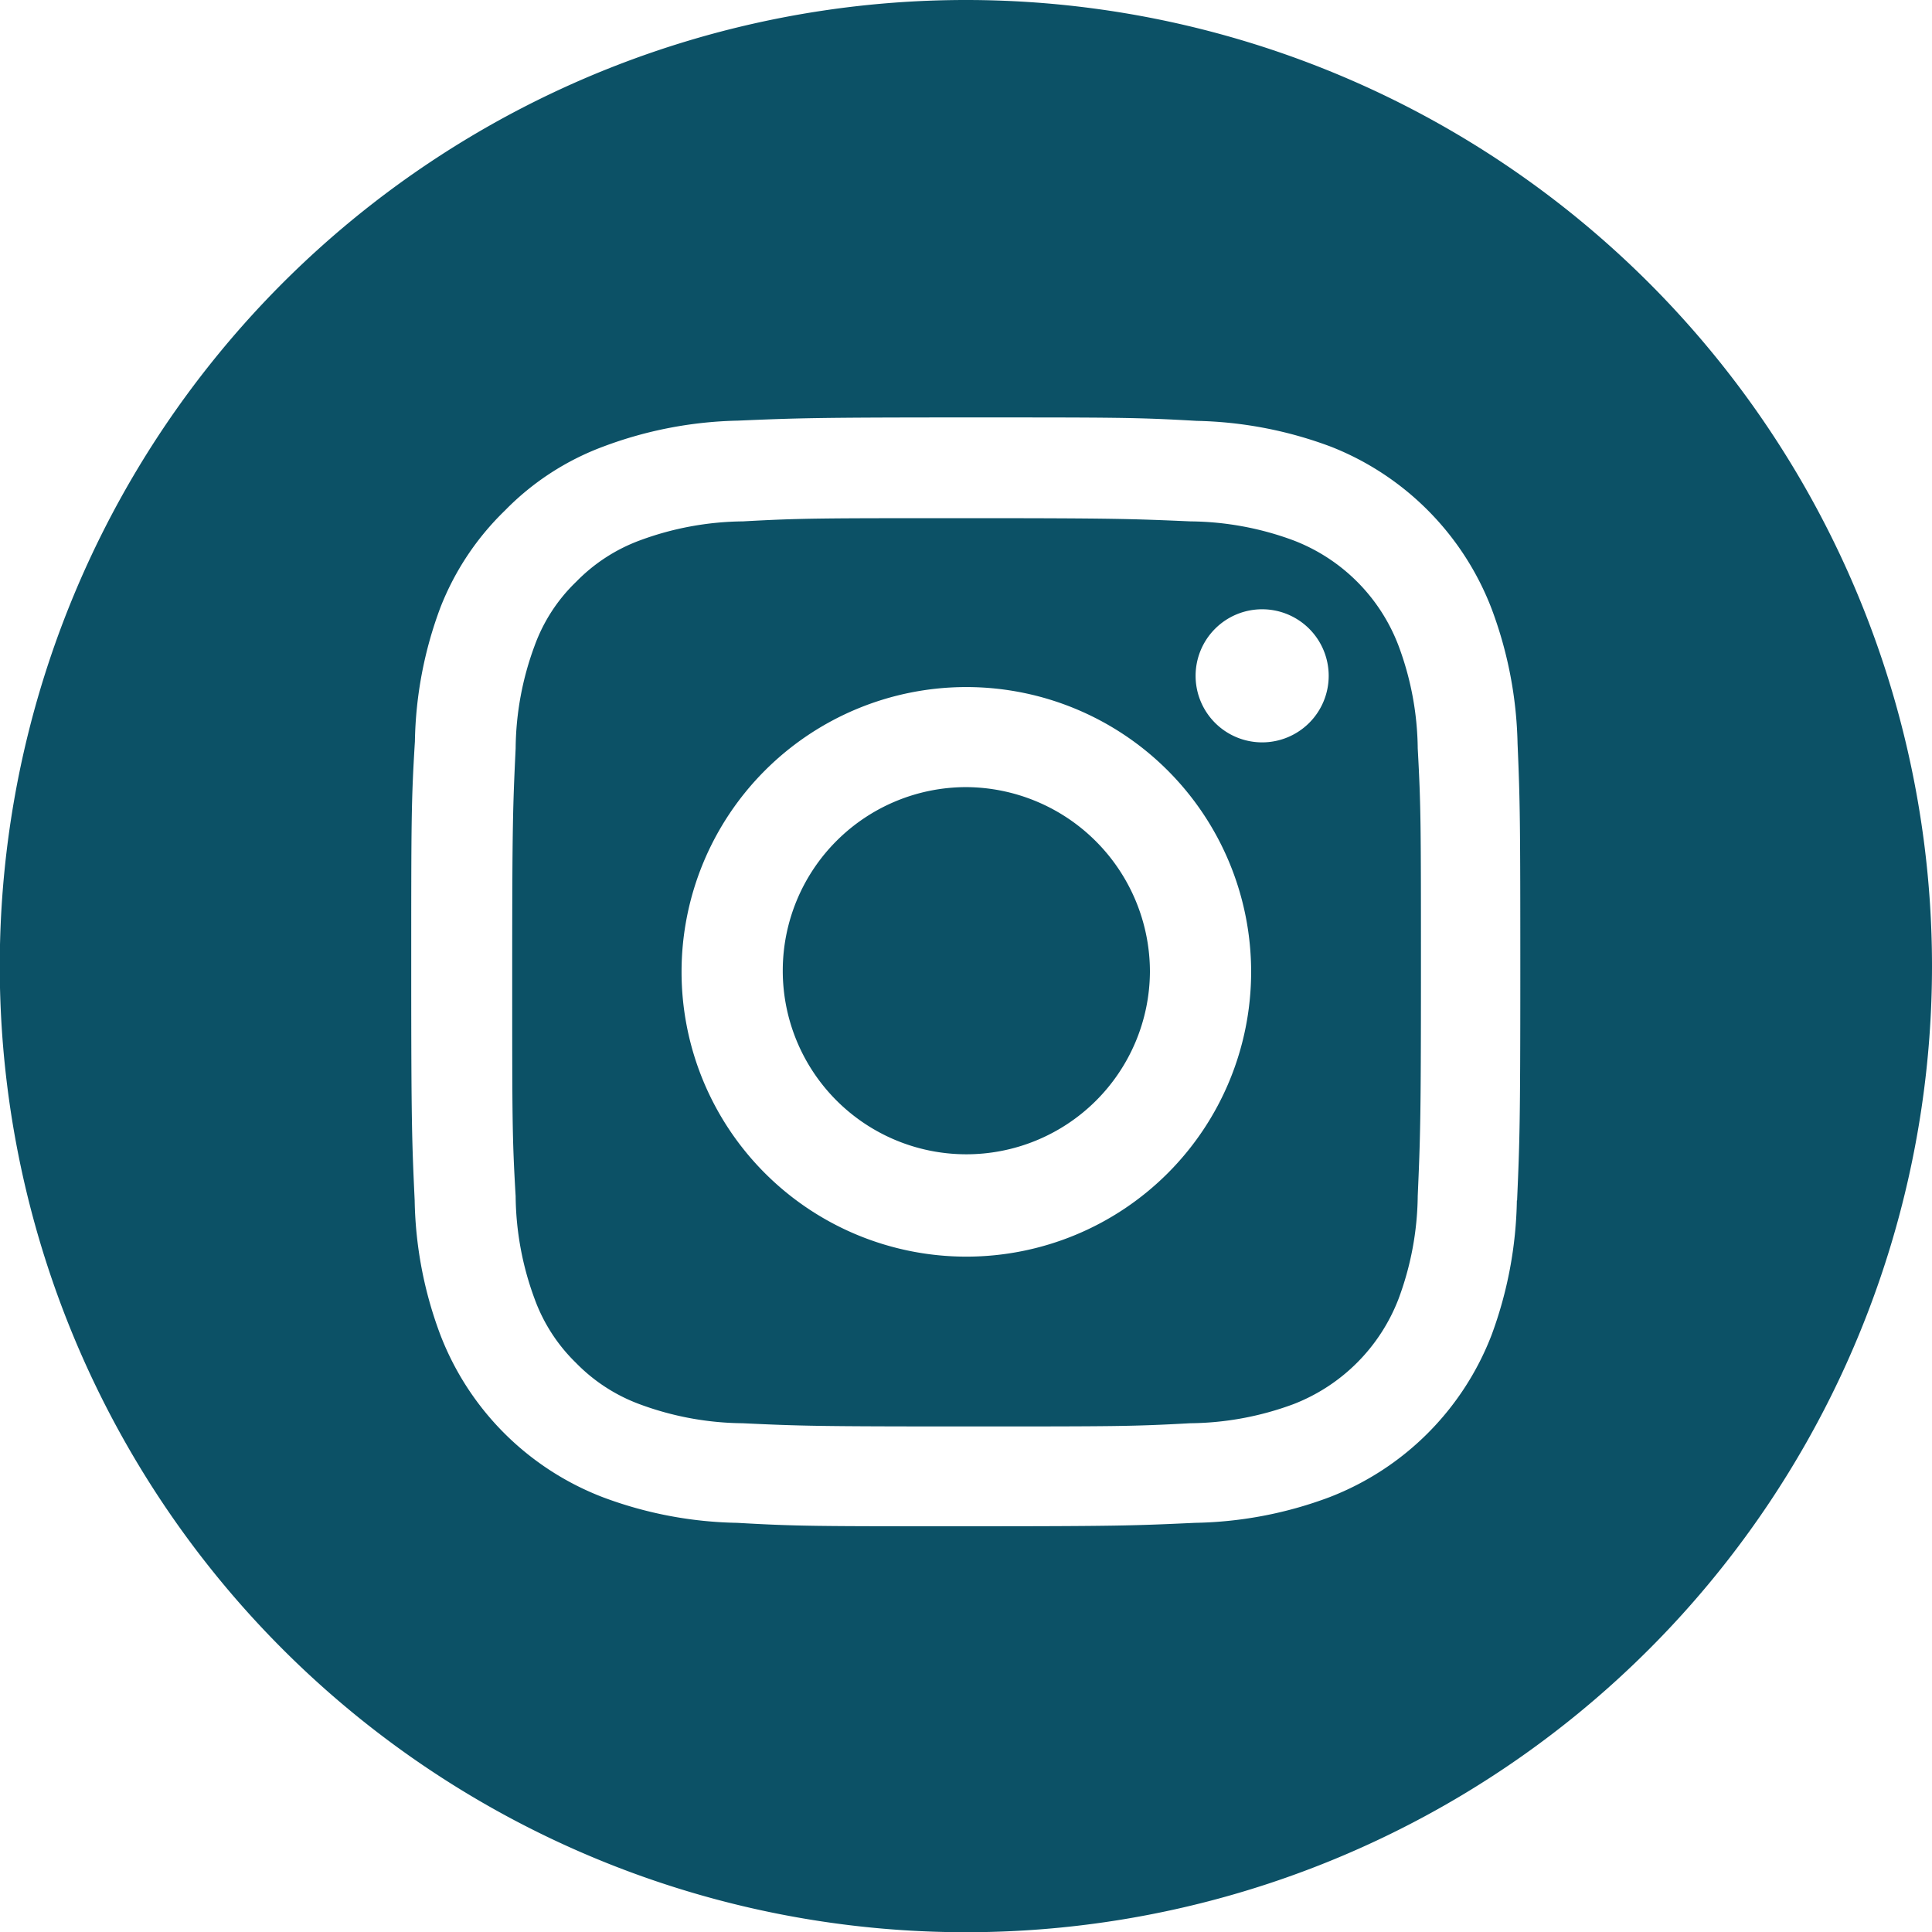
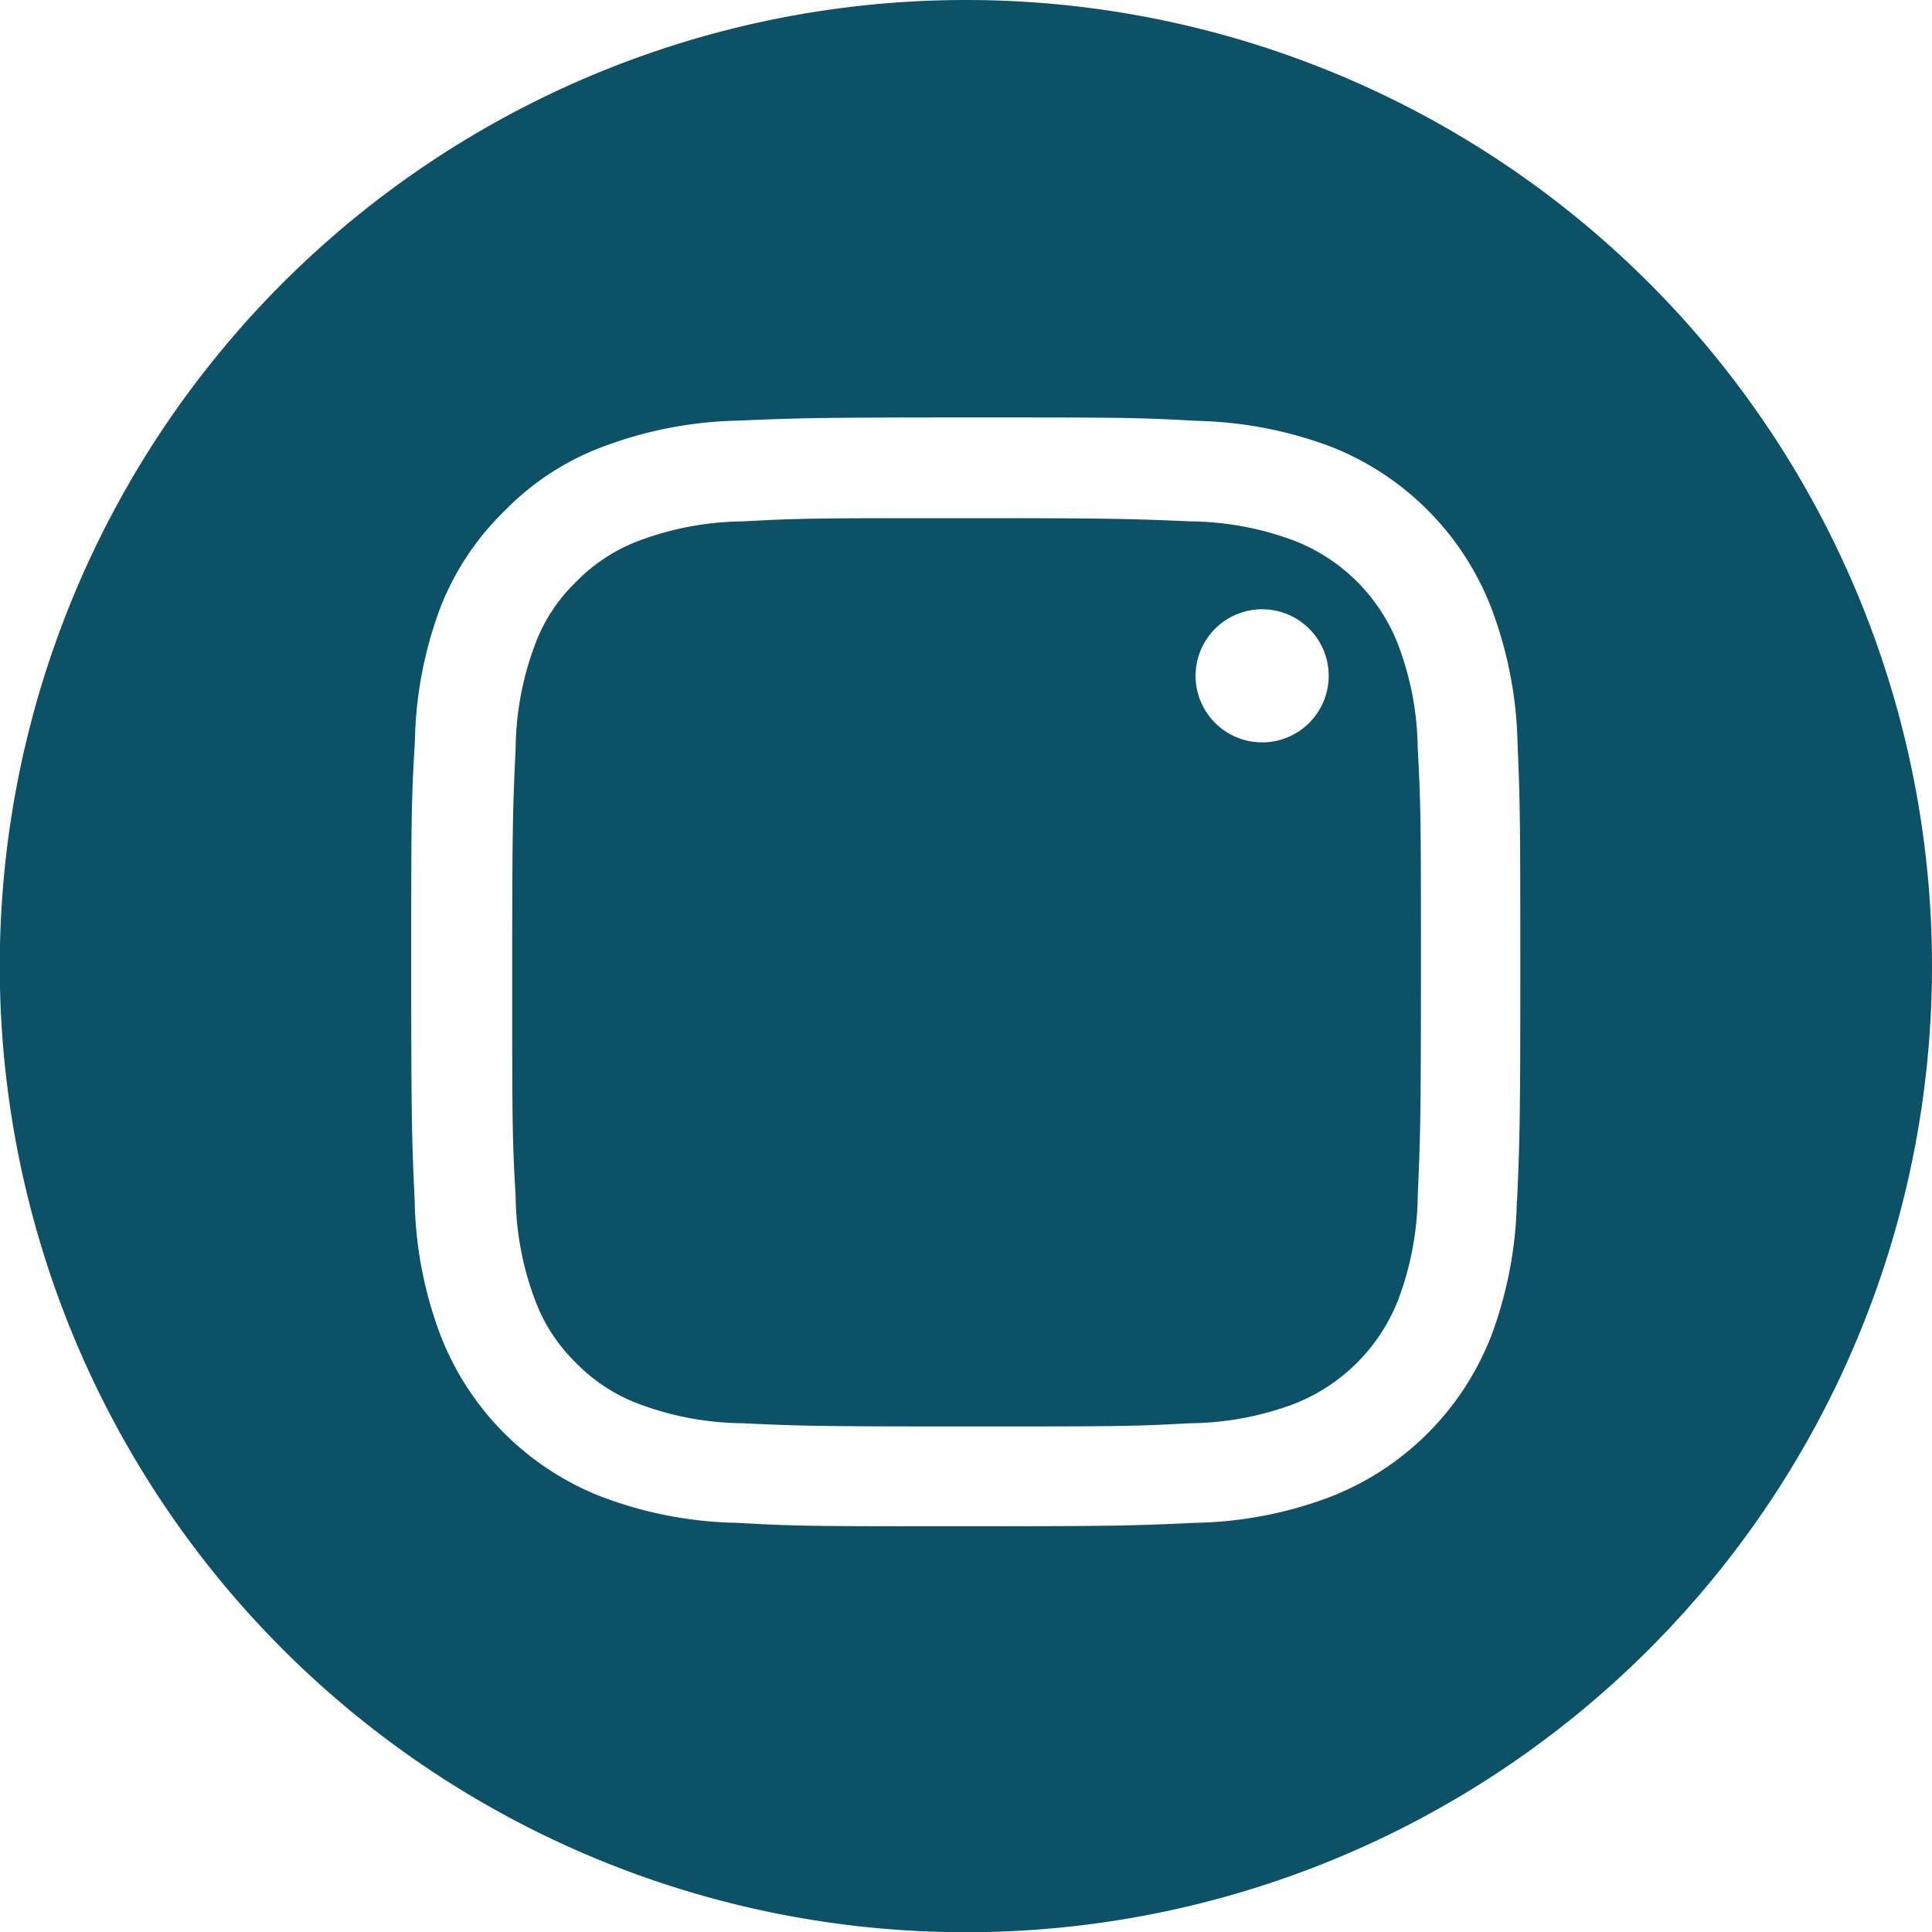
<svg xmlns="http://www.w3.org/2000/svg" viewBox="0 0 84.19 84.19">
  <defs>
    <style>.cls-1{fill:#0c5166;}</style>
  </defs>
  <title>Ресурс 5</title>
  <g id="Слой_2" data-name="Слой 2">
    <g id="Layer_1" data-name="Layer 1">
      <path class="cls-1" d="M42.1,0A42.1,42.1,0,1,0,84.19,42.1,42.1,42.1,0,0,0,42.1,0Zm24,52.31A17.71,17.71,0,0,1,65,58.17a12.32,12.32,0,0,1-7.06,7.07,17.49,17.49,0,0,1-5.87,1.12c-2.57.12-3.39.15-9.95.15s-7.38,0-10-.15a17.48,17.48,0,0,1-5.86-1.12,12.31,12.31,0,0,1-7.07-7.07,17.43,17.43,0,0,1-1.12-5.86c-.12-2.58-.15-3.4-.15-10s0-7.38.16-10a17.43,17.43,0,0,1,1.12-5.86A11.91,11.91,0,0,1,22,22.25a11.67,11.67,0,0,1,4.29-2.79,17.65,17.65,0,0,1,5.86-1.13c2.58-.11,3.4-.14,10-.14s7.38,0,10,.15a17.65,17.65,0,0,1,5.86,1.13A12.33,12.33,0,0,1,65,26.53a17.72,17.72,0,0,1,1.13,5.87c.11,2.57.12,3.39.12,10S66.22,49.73,66.11,52.31Z" />
-       <path class="cls-1" d="M60.94,28.13a7.93,7.93,0,0,0-4.57-4.58,13.21,13.21,0,0,0-4.49-.83c-2.54-.11-3.3-.14-9.76-.14s-7.21,0-9.75.14a13.26,13.26,0,0,0-4.49.83,7.5,7.5,0,0,0-2.77,1.8,7.32,7.32,0,0,0-1.81,2.78,13.13,13.13,0,0,0-.83,4.48c-.12,2.54-.15,3.32-.15,9.76s0,7.21.15,9.76a13.19,13.19,0,0,0,.83,4.48,7.42,7.42,0,0,0,1.8,2.78,7.5,7.5,0,0,0,2.77,1.8,13.21,13.21,0,0,0,4.49.83c2.54.12,3.31.14,9.76.14s7.21,0,9.75-.14a13.26,13.26,0,0,0,4.49-.83,8,8,0,0,0,4.58-4.58,13.2,13.2,0,0,0,.84-4.49c.11-2.55.14-3.3.14-9.75s0-7.21-.14-9.76A13.12,13.12,0,0,0,60.94,28.13ZM42.11,54.76A12.41,12.41,0,1,1,54.52,42.35,12.41,12.41,0,0,1,42.11,54.76ZM55,32.35a2.9,2.9,0,1,1,2.9-2.9A2.9,2.9,0,0,1,55,32.35Z" />
-       <path class="cls-1" d="M42.11,34.3a8,8,0,1,0,8,8.05A8.05,8.05,0,0,0,42.11,34.3Z" />
+       <path class="cls-1" d="M60.94,28.13a7.93,7.93,0,0,0-4.57-4.58,13.21,13.21,0,0,0-4.49-.83c-2.54-.11-3.3-.14-9.76-.14s-7.21,0-9.75.14a13.26,13.26,0,0,0-4.49.83,7.5,7.5,0,0,0-2.77,1.8,7.32,7.32,0,0,0-1.81,2.78,13.13,13.13,0,0,0-.83,4.48c-.12,2.54-.15,3.32-.15,9.76s0,7.21.15,9.76a13.19,13.19,0,0,0,.83,4.48,7.42,7.42,0,0,0,1.8,2.78,7.5,7.5,0,0,0,2.77,1.8,13.21,13.21,0,0,0,4.49.83c2.54.12,3.31.14,9.76.14s7.21,0,9.75-.14a13.26,13.26,0,0,0,4.49-.83,8,8,0,0,0,4.58-4.58,13.2,13.2,0,0,0,.84-4.49c.11-2.55.14-3.3.14-9.75s0-7.21-.14-9.76A13.12,13.12,0,0,0,60.94,28.13ZM42.11,54.76ZM55,32.35a2.9,2.9,0,1,1,2.9-2.9A2.9,2.9,0,0,1,55,32.35Z" />
    </g>
  </g>
</svg>